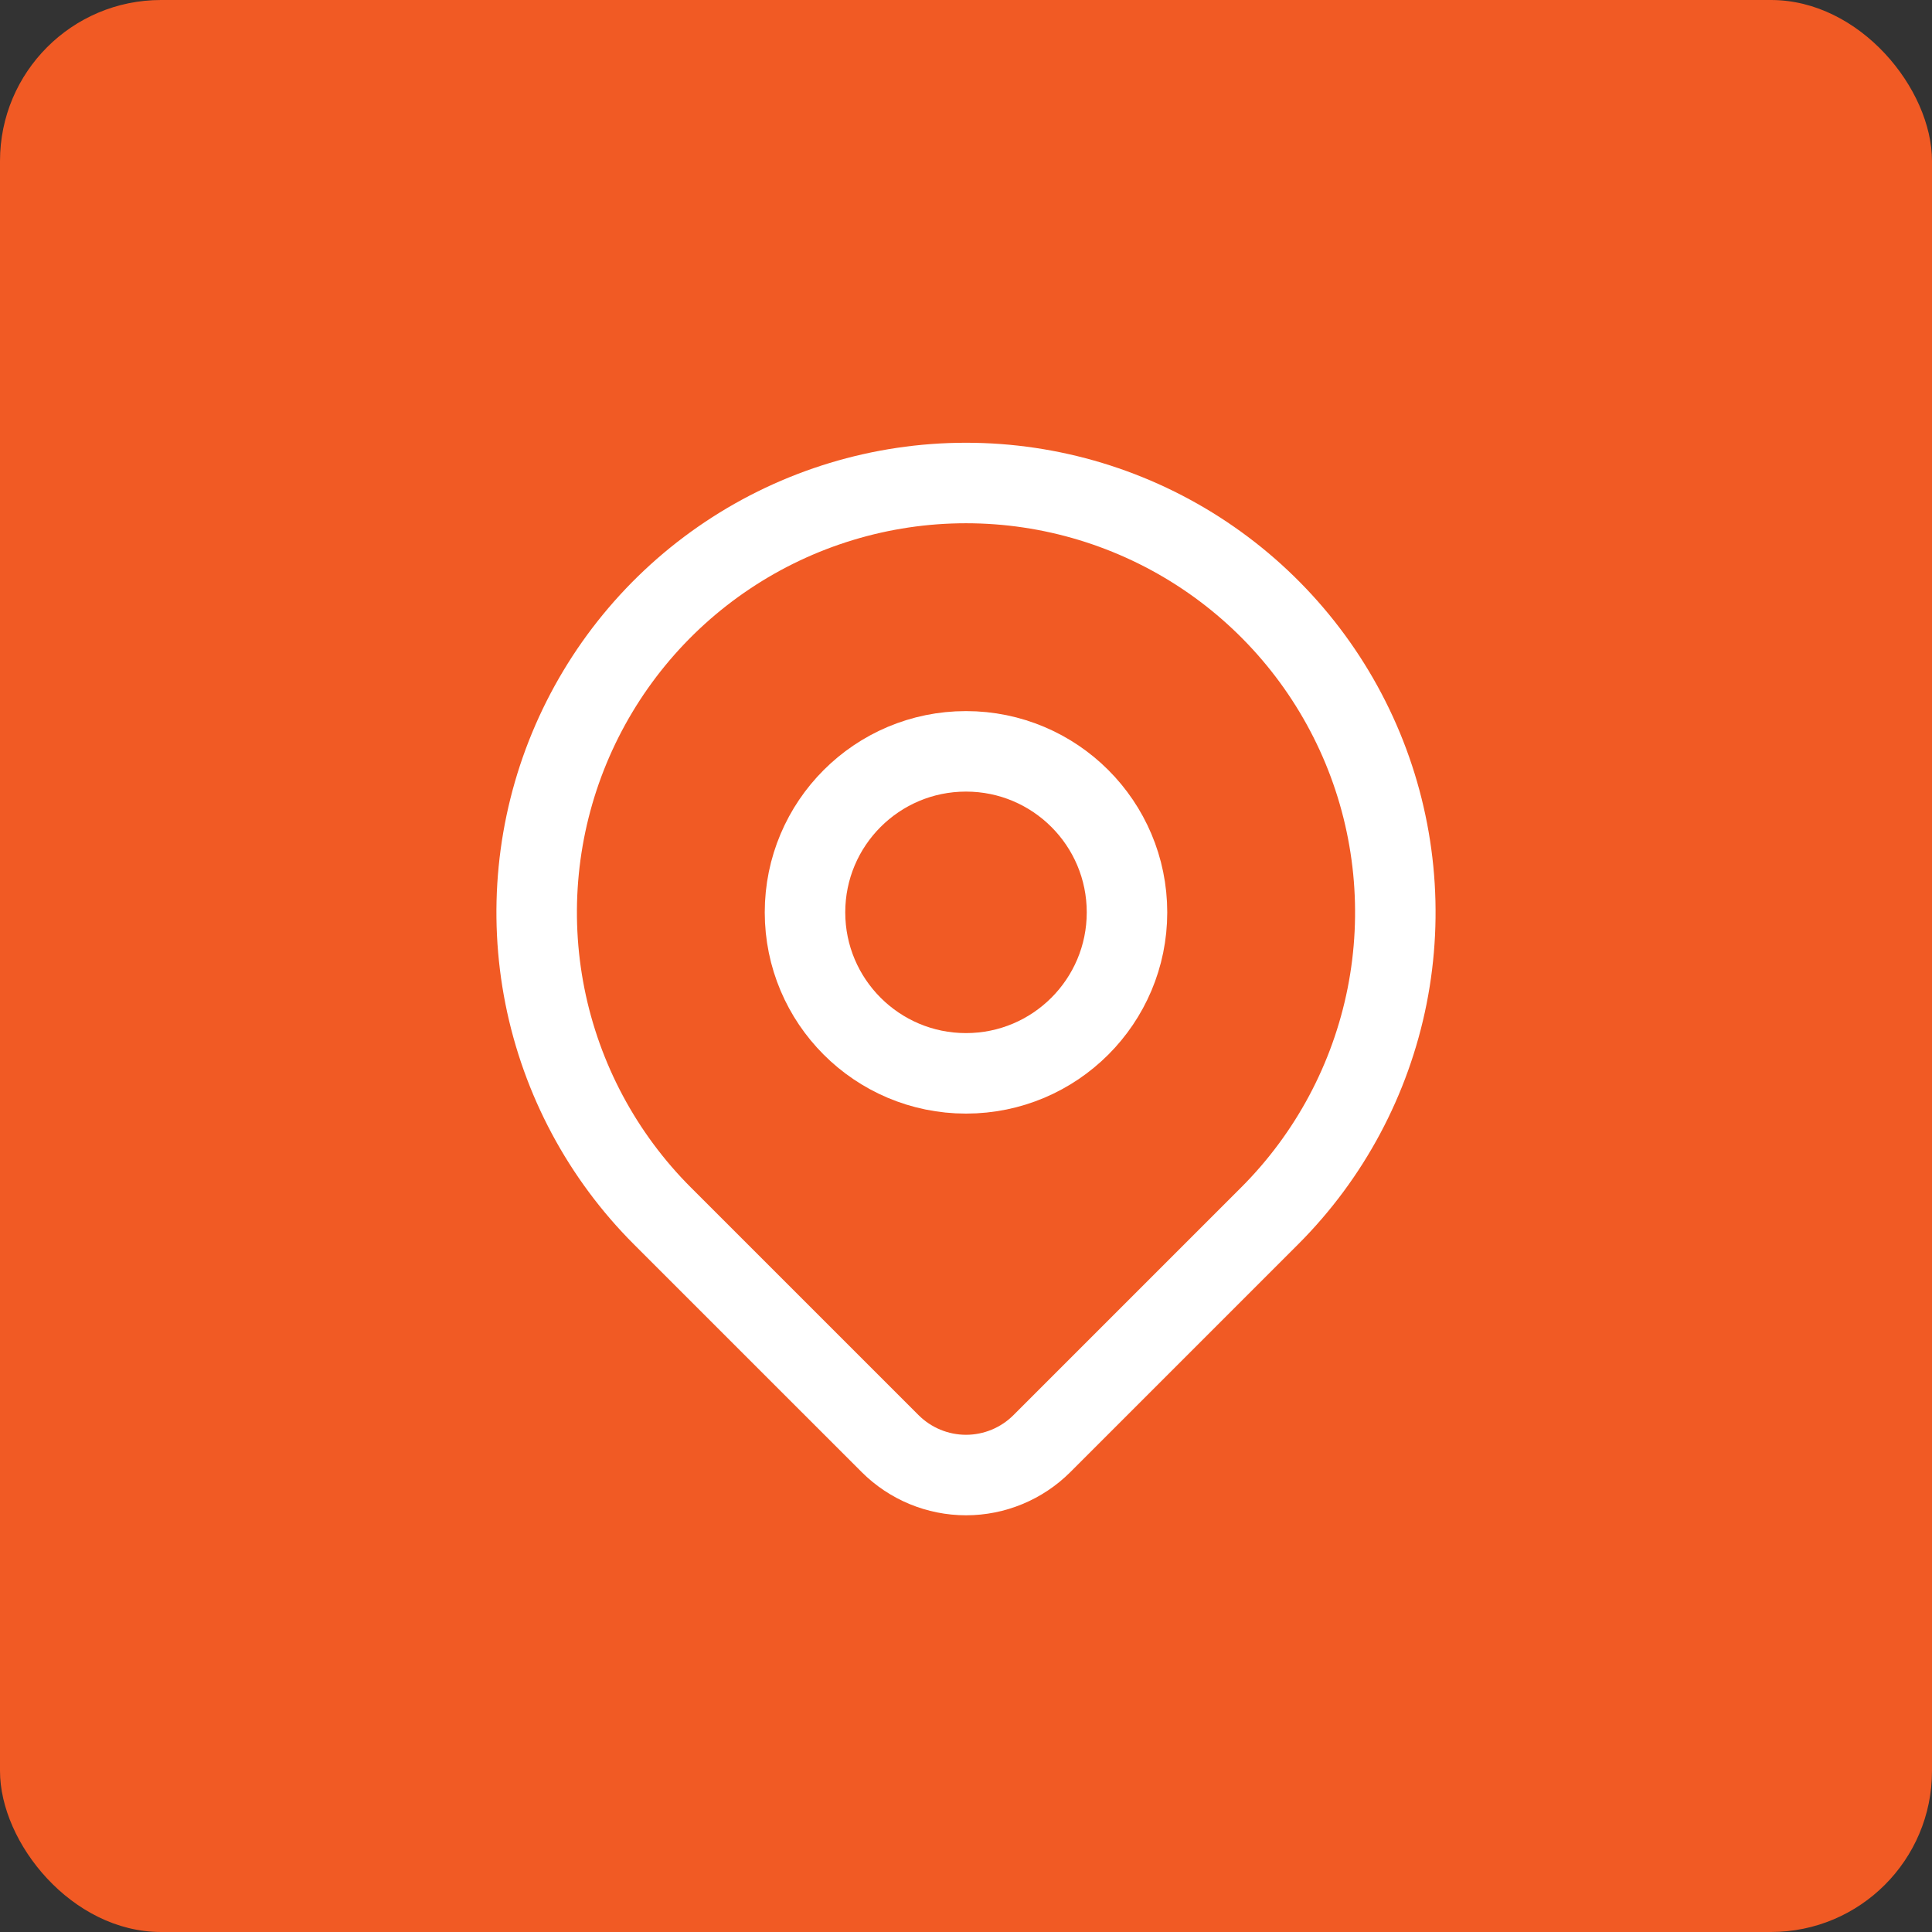
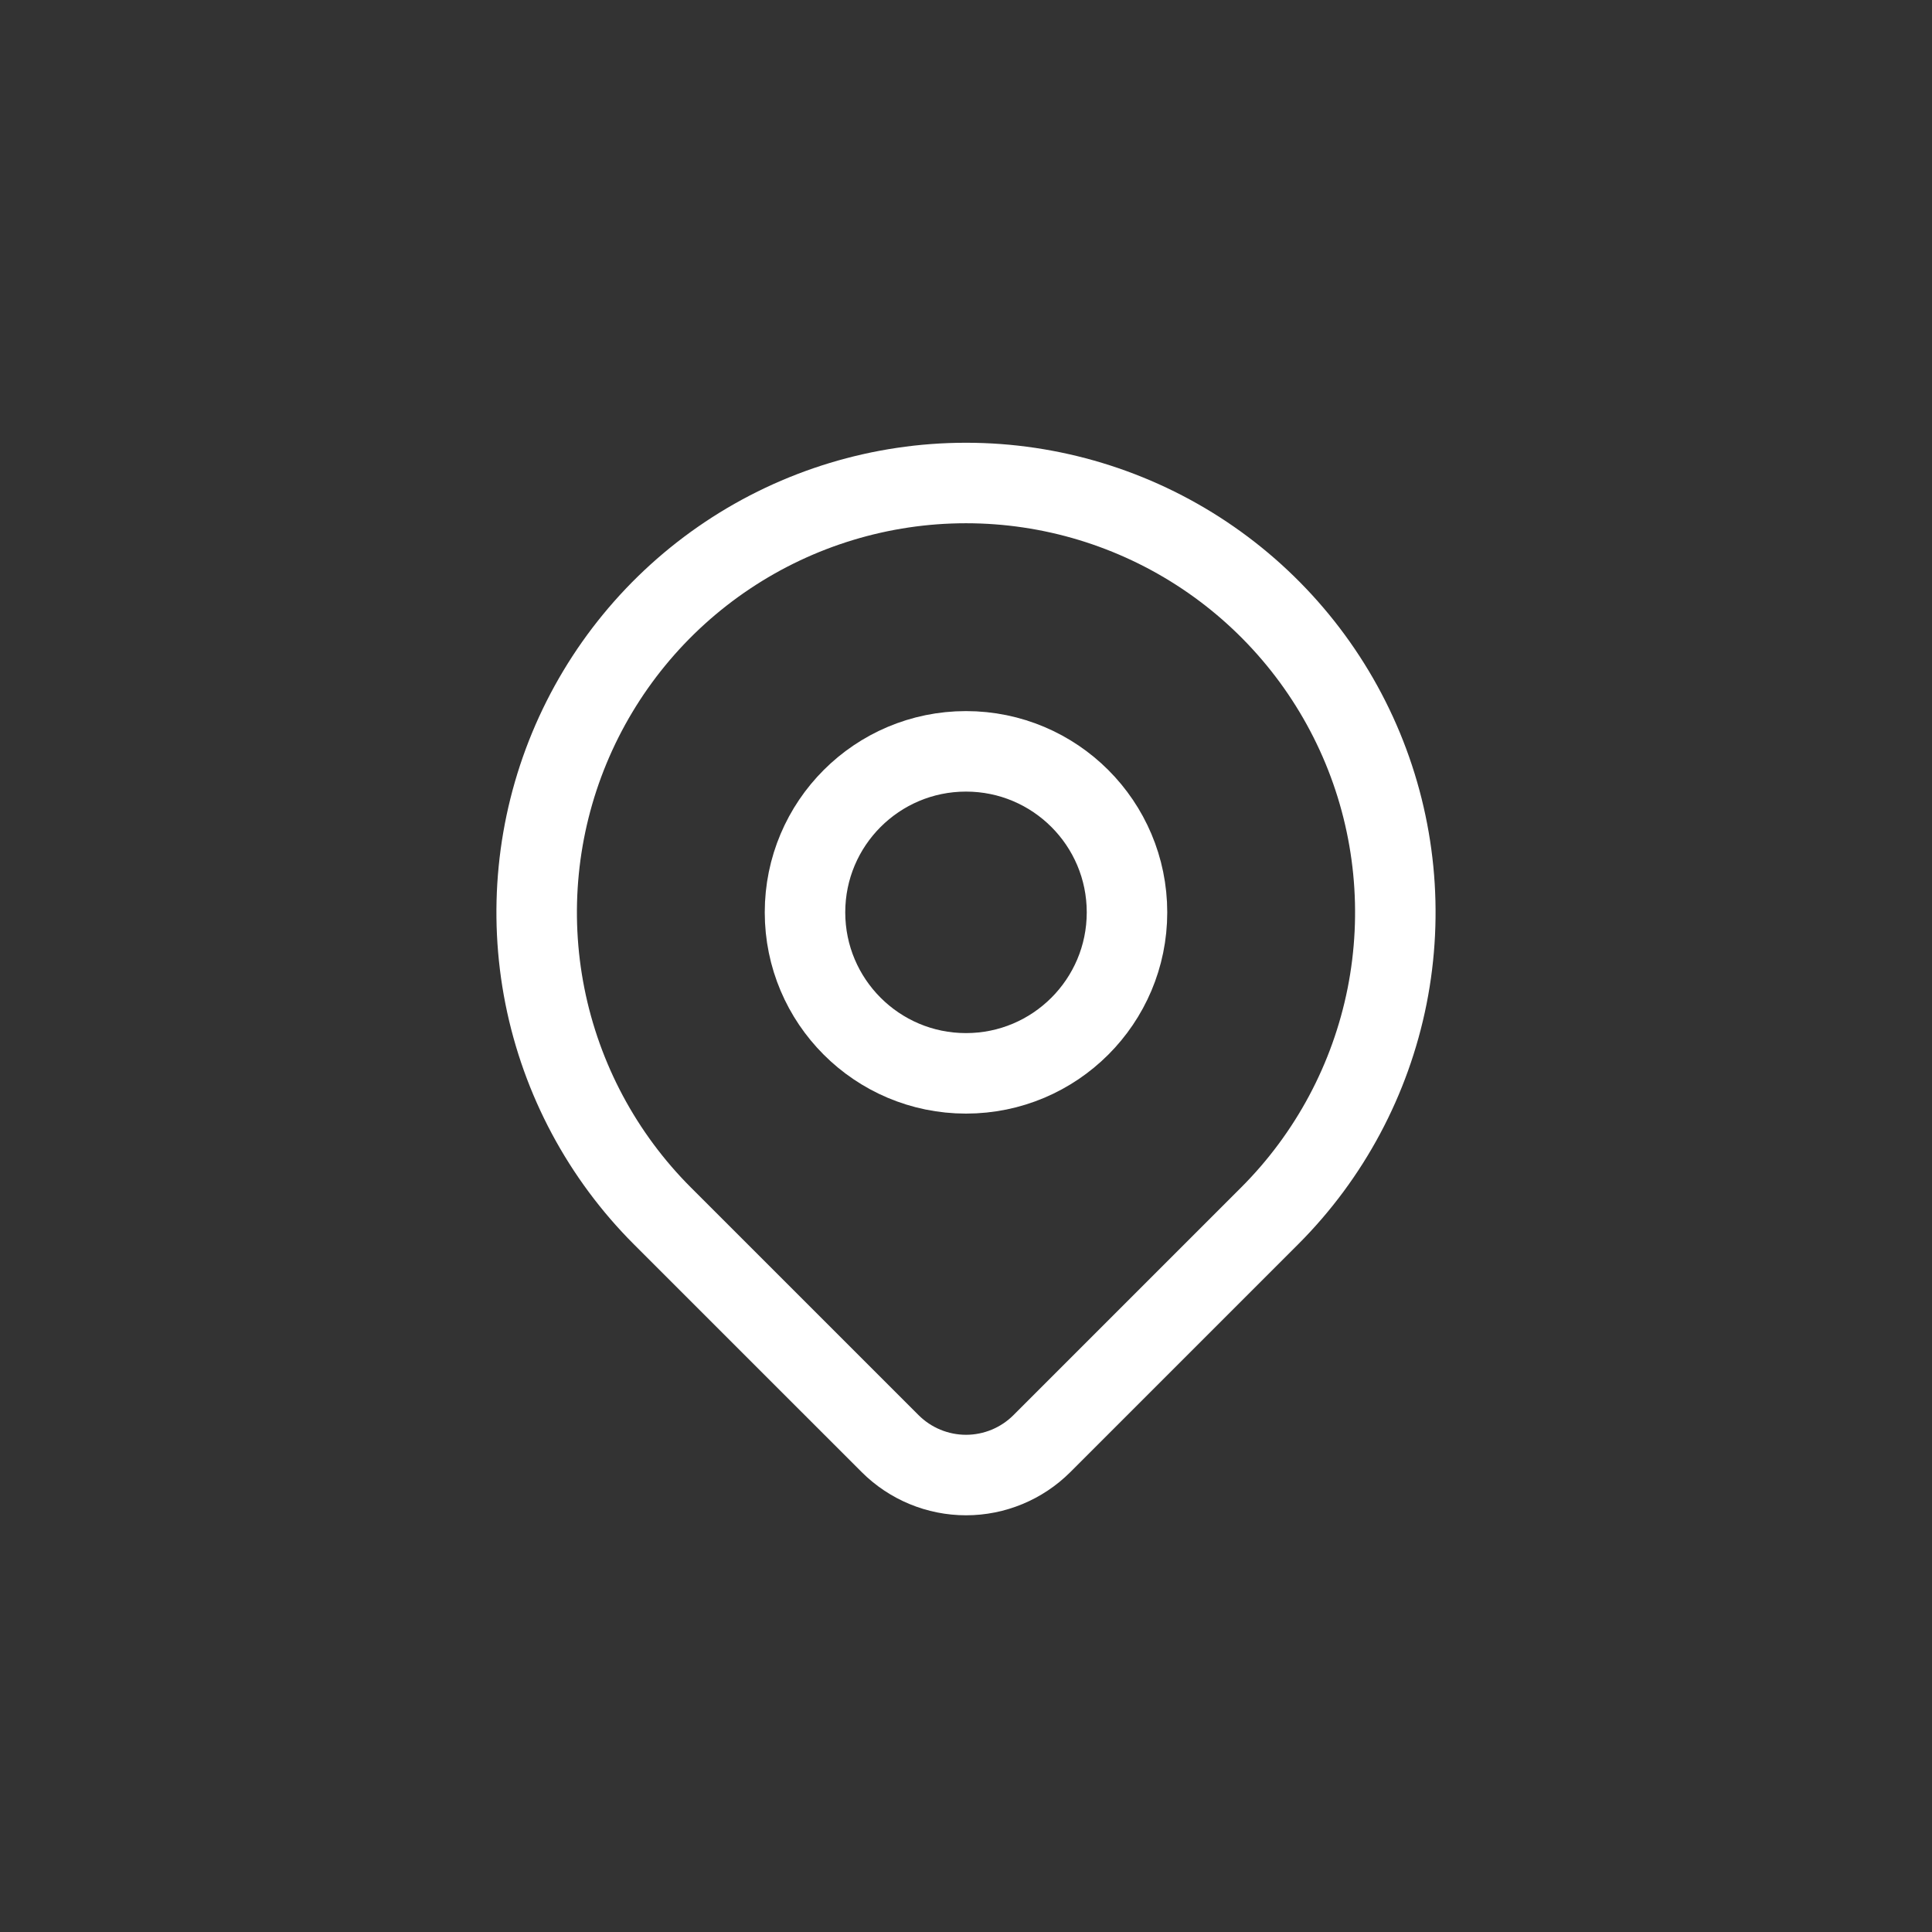
<svg xmlns="http://www.w3.org/2000/svg" width="48" height="48" viewBox="0 0 48 48" fill="none">
  <rect x="0" y="0" width="48" height="48" fill="#333333" stroke="none" />
-   <rect width="48" height="48" rx="4" fill="#F15A24" />
  <path d="M24 26.667C26.209 26.667 28 24.876 28 22.667C28 20.457 26.209 18.667 24 18.667C21.791 18.667 20 20.457 20 22.667C20 24.876 21.791 26.667 24 26.667Z" stroke="white" stroke-width="2" stroke-linecap="round" stroke-linejoin="round" />
  <path d="M31.543 30.209L25.885 35.867C25.385 36.366 24.707 36.647 24.001 36.647C23.294 36.647 22.616 36.366 22.116 35.867L16.457 30.209C14.966 28.718 13.95 26.817 13.538 24.748C13.127 22.679 13.338 20.534 14.145 18.585C14.953 16.636 16.32 14.97 18.074 13.798C19.828 12.626 21.89 12 24 12C26.11 12 28.172 12.626 29.926 13.798C31.68 14.97 33.047 16.636 33.855 18.585C34.662 20.534 34.873 22.679 34.462 24.748C34.05 26.817 33.034 28.718 31.543 30.209V30.209Z" stroke="white" stroke-width="2" stroke-linecap="round" stroke-linejoin="round" />
</svg>